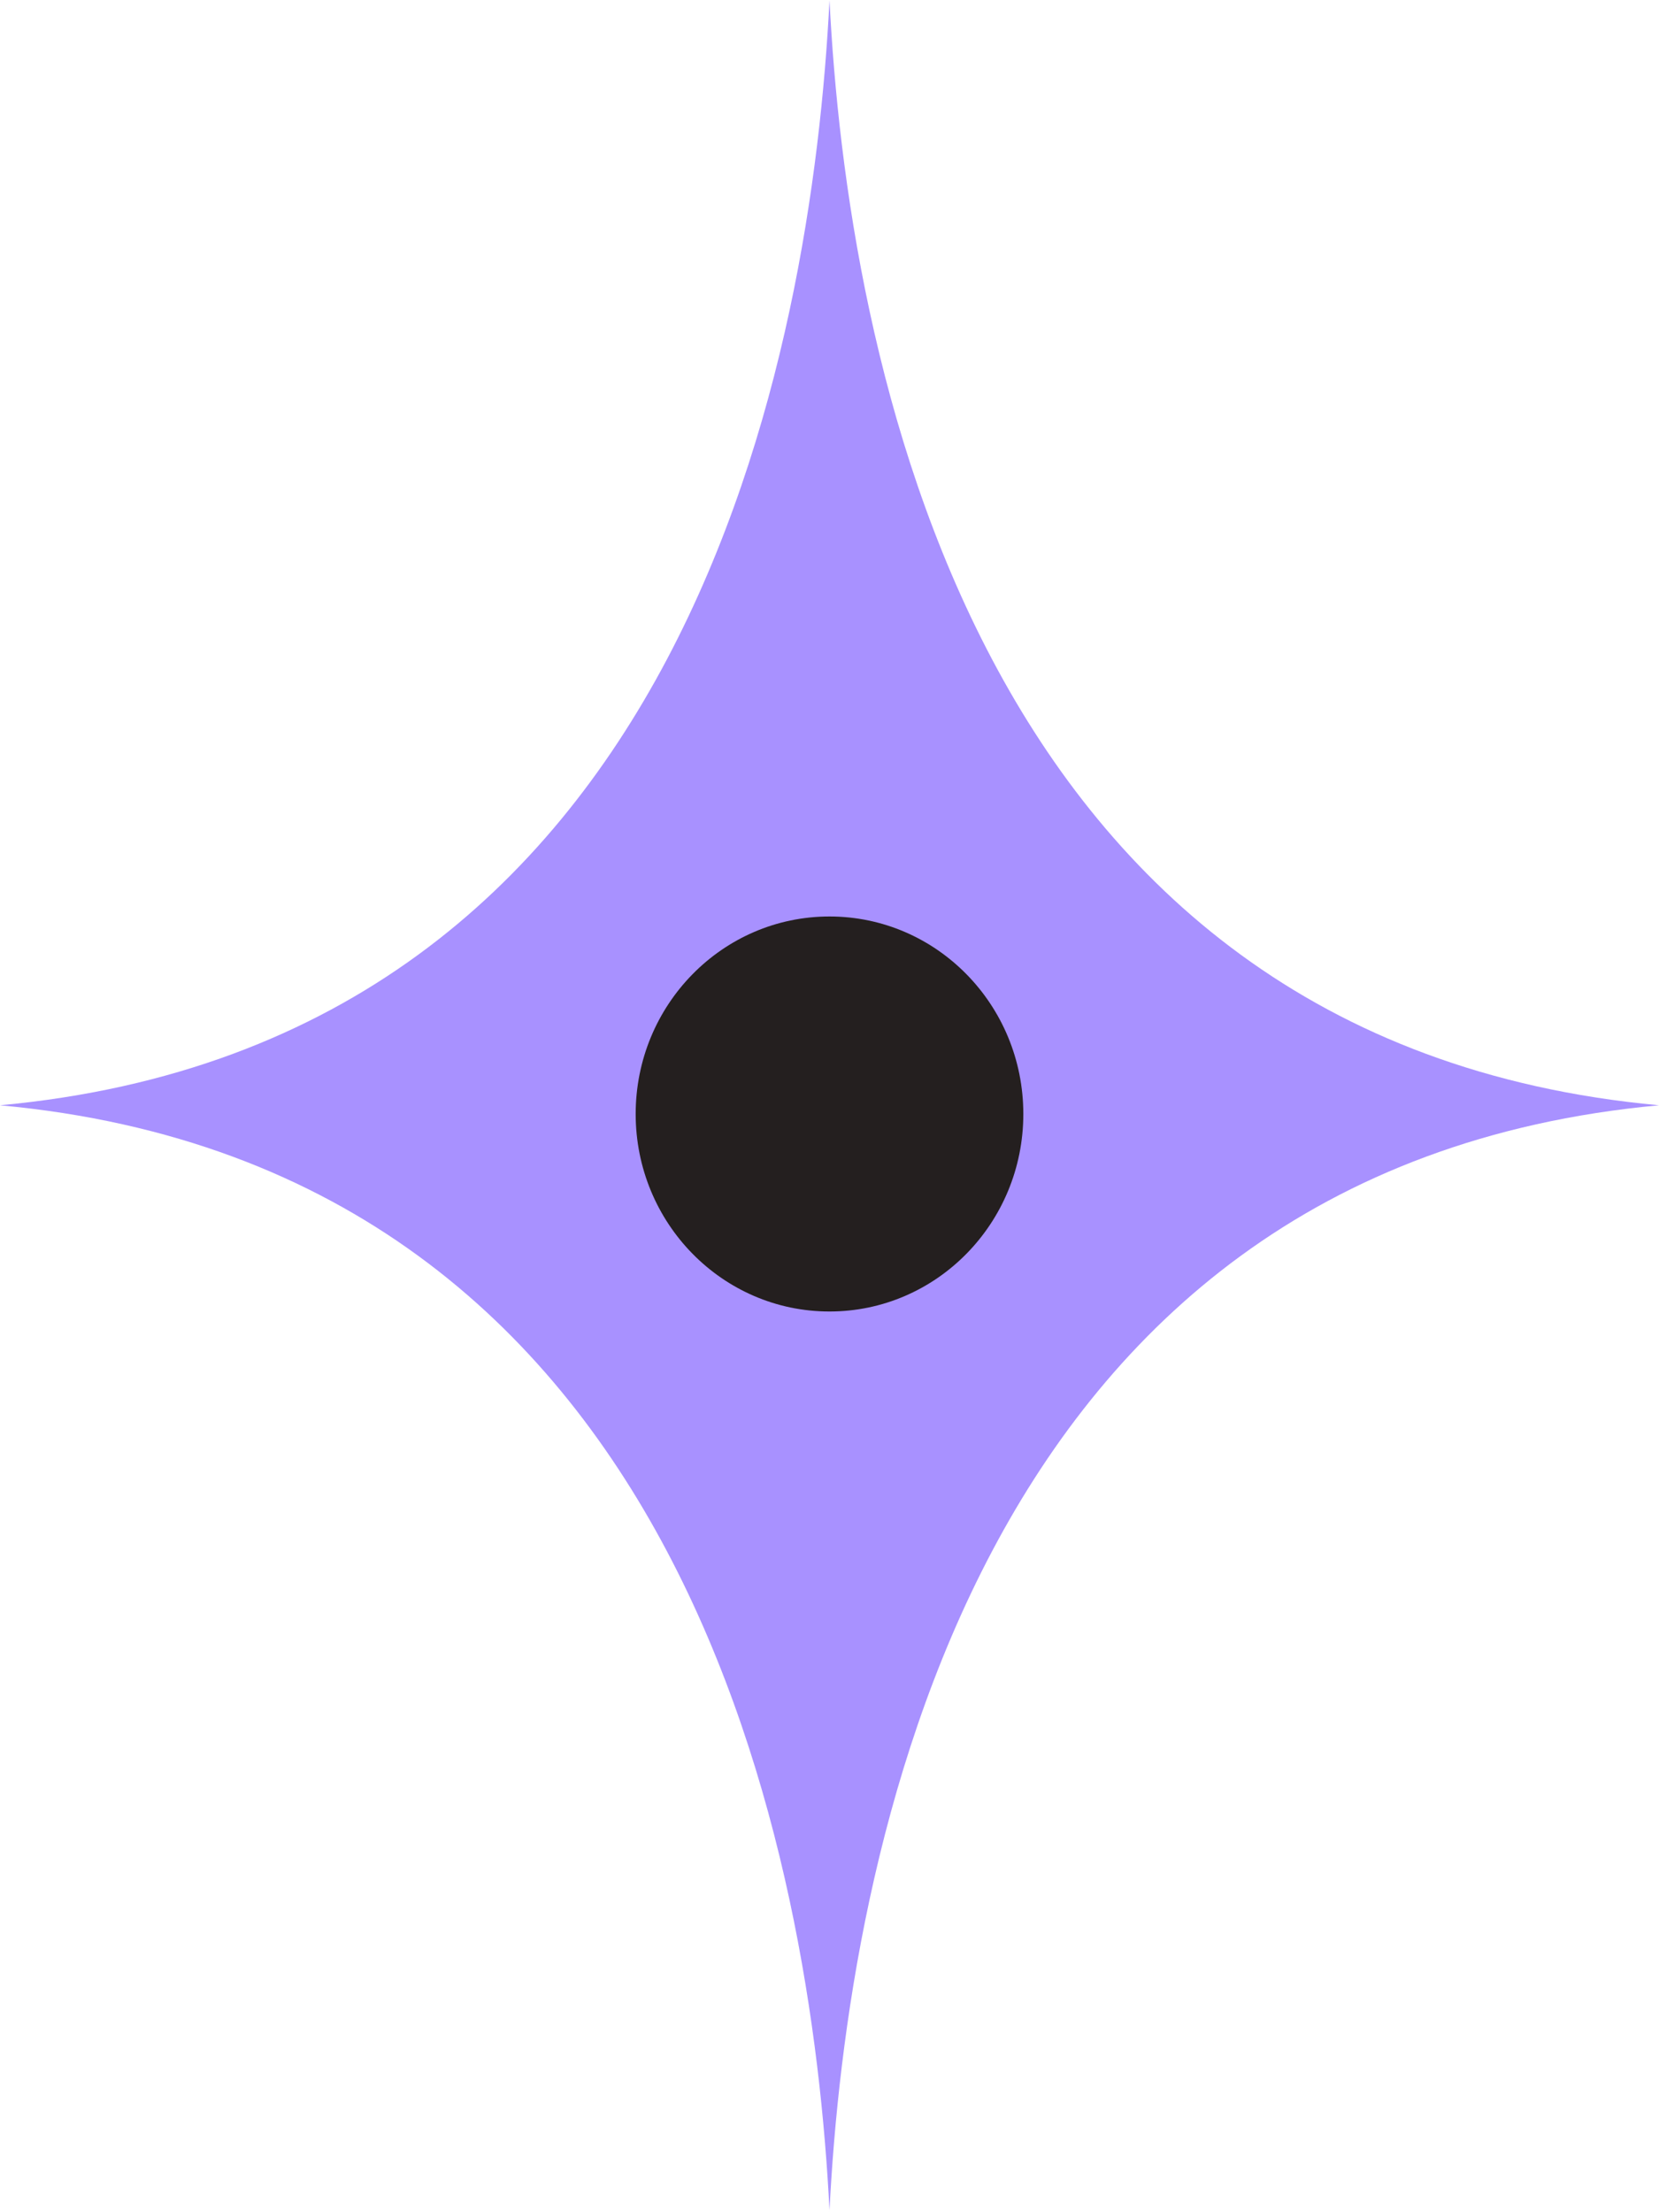
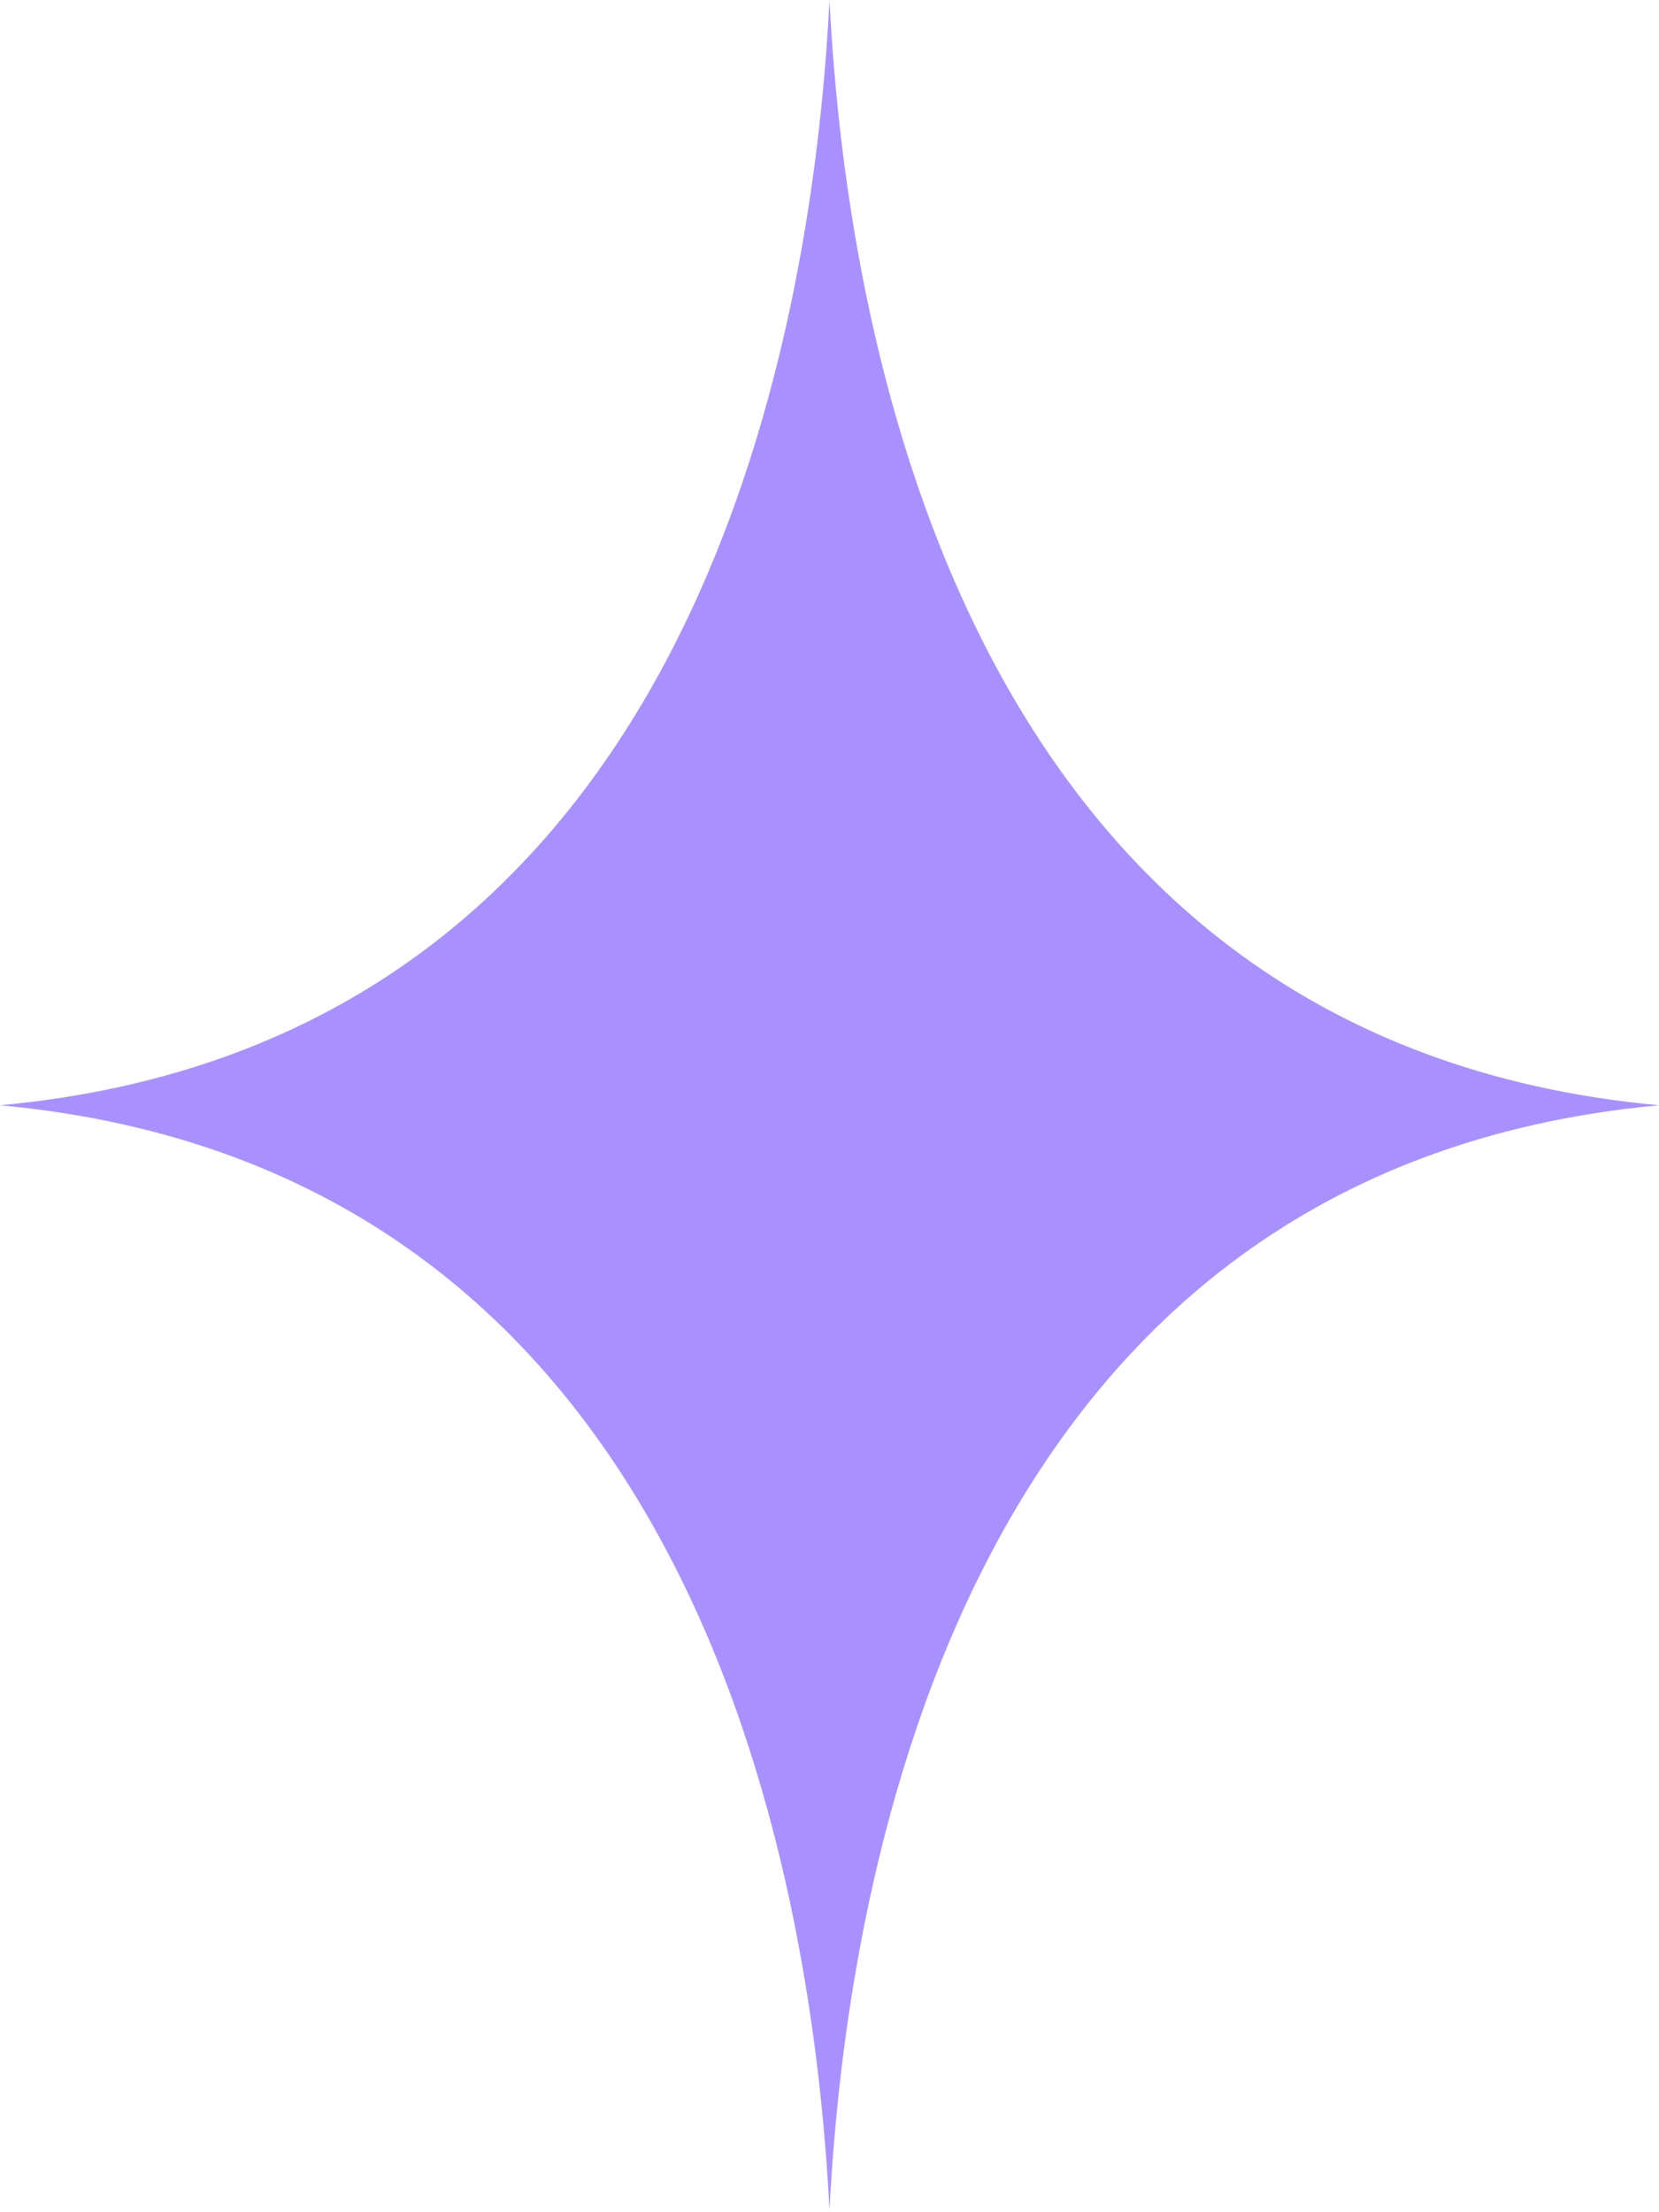
<svg xmlns="http://www.w3.org/2000/svg" width="24" height="32" viewBox="0 0 24 32" fill="none">
-   <path d="M12 0C12 2.79018e-05 12 9.76563e-05 12 0C12 0.001 12 0.003 12 0.004C12 0.003 12 0.001 12 0ZM12 0.004C11.745 5.042 9.979 15.069 0 15.988C9.979 16.907 11.745 26.935 12 31.972C12.255 26.935 14.021 16.907 24 15.988C14.021 15.069 12.255 5.042 12 0.004ZM12 31.972H12C12 31.974 12 31.974 12 31.976C12 31.974 12 31.974 12 31.972ZM12 31.976H12C12 31.977 12 31.978 12 31.979C12 31.978 12 31.977 12 31.976ZM12 31.979H11.999C11.999 31.98 11.999 31.98 12 31.981C12 31.98 12 31.98 12 31.979ZM12 31.981H11.999C11.999 31.982 11.999 31.983 11.999 31.984C11.999 31.983 11.999 31.982 12 31.981ZM11.999 31.984H11.999C11.999 31.984 11.999 31.985 11.999 31.986C11.999 31.985 11.999 31.984 11.999 31.984ZM11.999 31.986H11.999C11.999 31.986 11.999 31.987 11.999 31.987C11.999 31.987 11.999 31.986 11.999 31.986ZM11.999 31.987H11.999C11.999 31.988 11.999 31.988 11.999 31.989C11.999 31.988 11.999 31.988 11.999 31.987ZM11.999 31.989H11.999C11.999 31.989 11.999 31.99 11.999 31.99C11.999 31.99 11.999 31.989 11.999 31.989ZM11.999 31.99H11.999C11.999 31.991 11.999 31.991 11.999 31.991C11.999 31.991 11.999 31.991 11.999 31.99ZM11.999 31.991H11.999C11.999 31.992 11.999 31.992 11.999 31.992C11.999 31.992 11.999 31.992 11.999 31.991ZM11.999 31.992C11.999 31.995 11.998 31.997 11.998 32C11.998 32 11.999 32 11.999 31.999C11.999 31.997 11.999 31.995 11.998 31.992H11.999Z" fill="#A891FF" />
-   <path d="M12 18.971C13.549 18.971 14.804 17.692 14.804 16.114C14.804 14.536 13.549 13.257 12 13.257C10.451 13.257 9.196 14.536 9.196 16.114C9.196 17.692 10.451 18.971 12 18.971Z" fill="#241F1F" />
+   <path d="M12 0C12 2.79018e-05 12 9.76563e-05 12 0C12 0.001 12 0.003 12 0.004C12 0.003 12 0.001 12 0ZC11.745 5.042 9.979 15.069 0 15.988C9.979 16.907 11.745 26.935 12 31.972C12.255 26.935 14.021 16.907 24 15.988C14.021 15.069 12.255 5.042 12 0.004ZM12 31.972H12C12 31.974 12 31.974 12 31.976C12 31.974 12 31.974 12 31.972ZM12 31.976H12C12 31.977 12 31.978 12 31.979C12 31.978 12 31.977 12 31.976ZM12 31.979H11.999C11.999 31.98 11.999 31.98 12 31.981C12 31.98 12 31.98 12 31.979ZM12 31.981H11.999C11.999 31.982 11.999 31.983 11.999 31.984C11.999 31.983 11.999 31.982 12 31.981ZM11.999 31.984H11.999C11.999 31.984 11.999 31.985 11.999 31.986C11.999 31.985 11.999 31.984 11.999 31.984ZM11.999 31.986H11.999C11.999 31.986 11.999 31.987 11.999 31.987C11.999 31.987 11.999 31.986 11.999 31.986ZM11.999 31.987H11.999C11.999 31.988 11.999 31.988 11.999 31.989C11.999 31.988 11.999 31.988 11.999 31.987ZM11.999 31.989H11.999C11.999 31.989 11.999 31.99 11.999 31.99C11.999 31.99 11.999 31.989 11.999 31.989ZM11.999 31.99H11.999C11.999 31.991 11.999 31.991 11.999 31.991C11.999 31.991 11.999 31.991 11.999 31.99ZM11.999 31.991H11.999C11.999 31.992 11.999 31.992 11.999 31.992C11.999 31.992 11.999 31.992 11.999 31.991ZM11.999 31.992C11.999 31.995 11.998 31.997 11.998 32C11.998 32 11.999 32 11.999 31.999C11.999 31.997 11.999 31.995 11.998 31.992H11.999Z" fill="#A891FF" />
</svg>